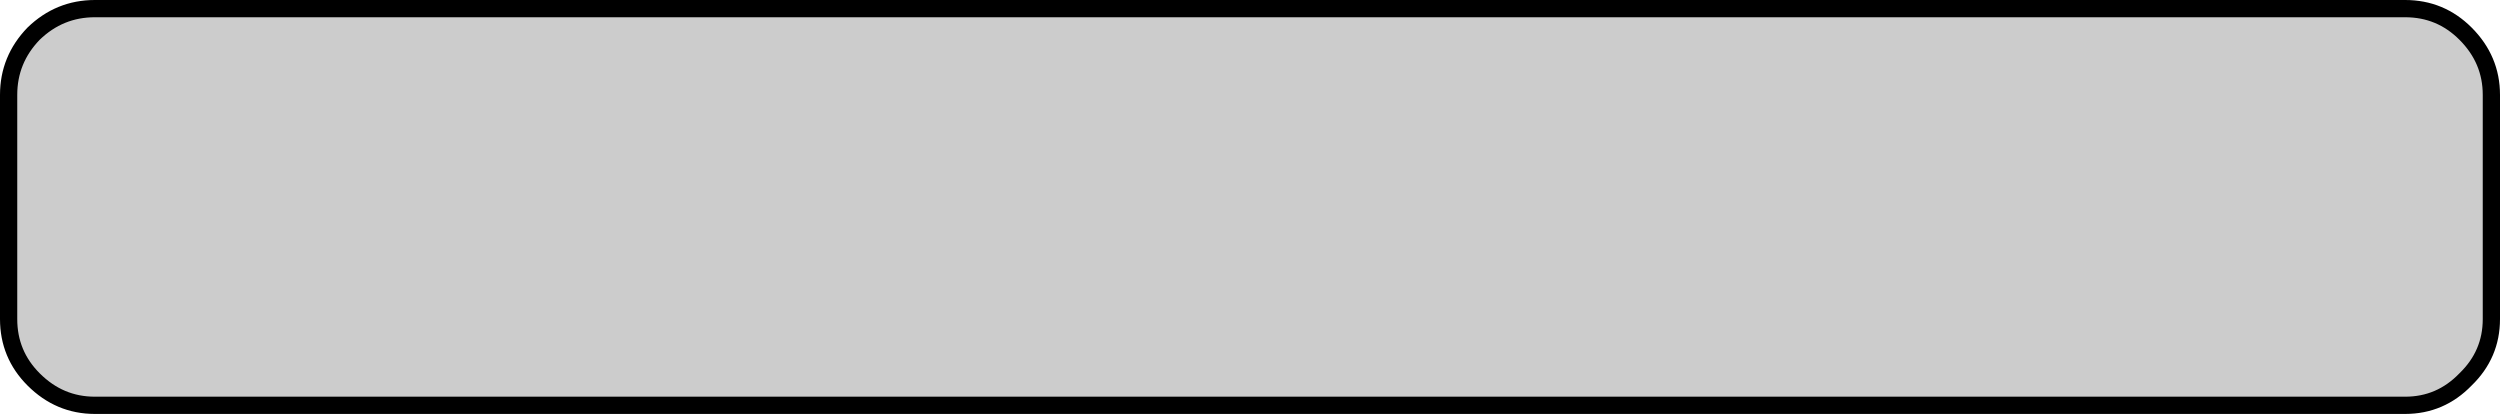
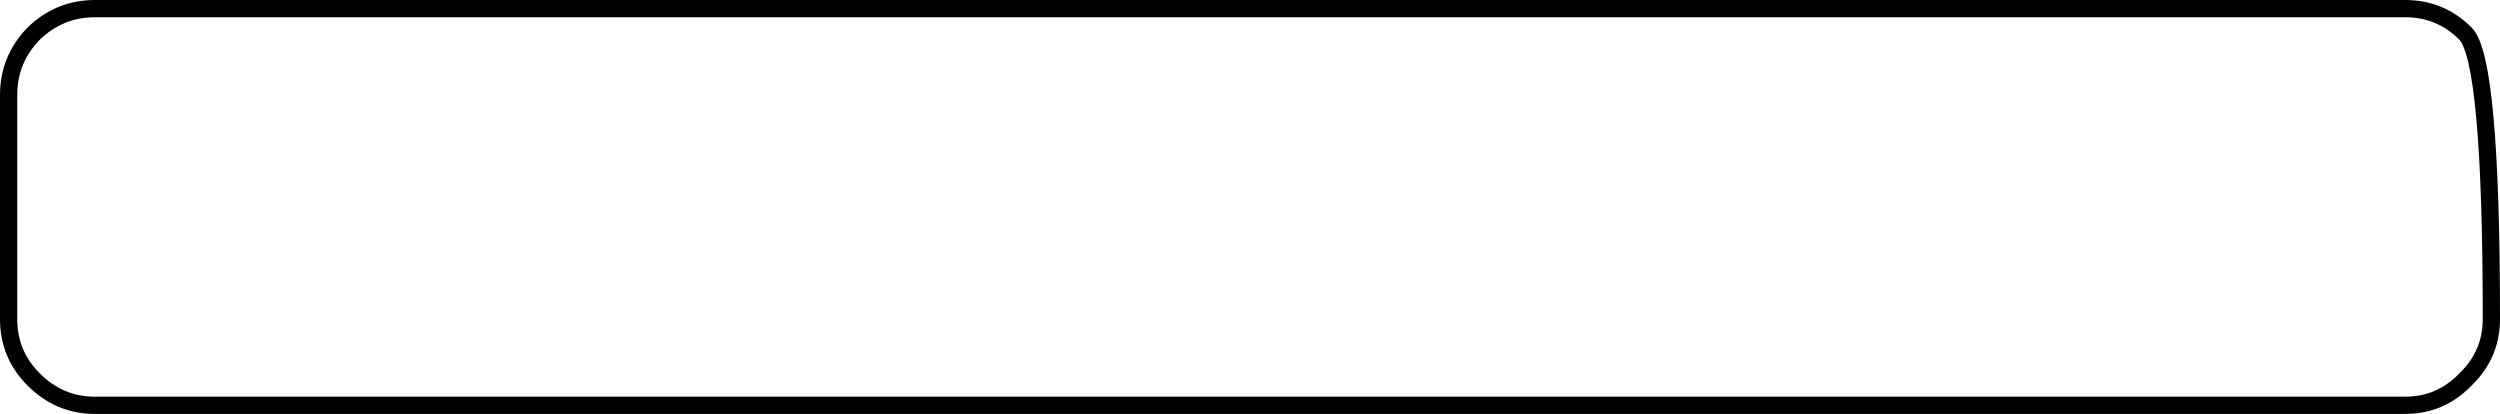
<svg xmlns="http://www.w3.org/2000/svg" height="24.0px" width="144.95px">
  <g transform="matrix(1.0, 0.0, 0.0, 1.0, 72.45, 12.0)">
-     <path d="M67.0 -11.5 Q69.05 -11.5 70.5 -10.05 72.0 -8.55 72.0 -6.5 L72.0 6.5 Q72.0 8.55 70.5 10.0 69.05 11.5 67.0 11.5 L-66.95 11.5 Q-69.0 11.5 -70.5 10.0 -71.95 8.55 -71.95 6.5 L-71.95 -6.5 Q-71.95 -8.55 -70.5 -10.05 -69.0 -11.5 -66.95 -11.5 L67.0 -11.5" fill="#cccccc" fill-rule="evenodd" stroke="none" />
-     <path d="M67.0 -11.5 L-66.95 -11.5 Q-69.0 -11.5 -70.5 -10.05 -71.95 -8.55 -71.95 -6.5 L-71.95 6.5 Q-71.95 8.55 -70.5 10.0 -69.0 11.5 -66.95 11.5 L67.0 11.5 Q69.05 11.5 70.5 10.0 72.0 8.55 72.0 6.5 L72.0 -6.5 Q72.0 -8.55 70.5 -10.05 69.05 -11.5 67.0 -11.5 Z" fill="none" stroke="#000000" stroke-linecap="round" stroke-linejoin="round" stroke-width="1.0" />
+     <path d="M67.0 -11.5 L-66.95 -11.5 Q-69.0 -11.5 -70.5 -10.05 -71.95 -8.55 -71.95 -6.5 L-71.95 6.5 Q-71.95 8.55 -70.5 10.0 -69.0 11.5 -66.95 11.5 L67.0 11.5 Q69.05 11.5 70.5 10.0 72.0 8.55 72.0 6.5 Q72.0 -8.55 70.5 -10.05 69.05 -11.5 67.0 -11.5 Z" fill="none" stroke="#000000" stroke-linecap="round" stroke-linejoin="round" stroke-width="1.0" />
  </g>
</svg>